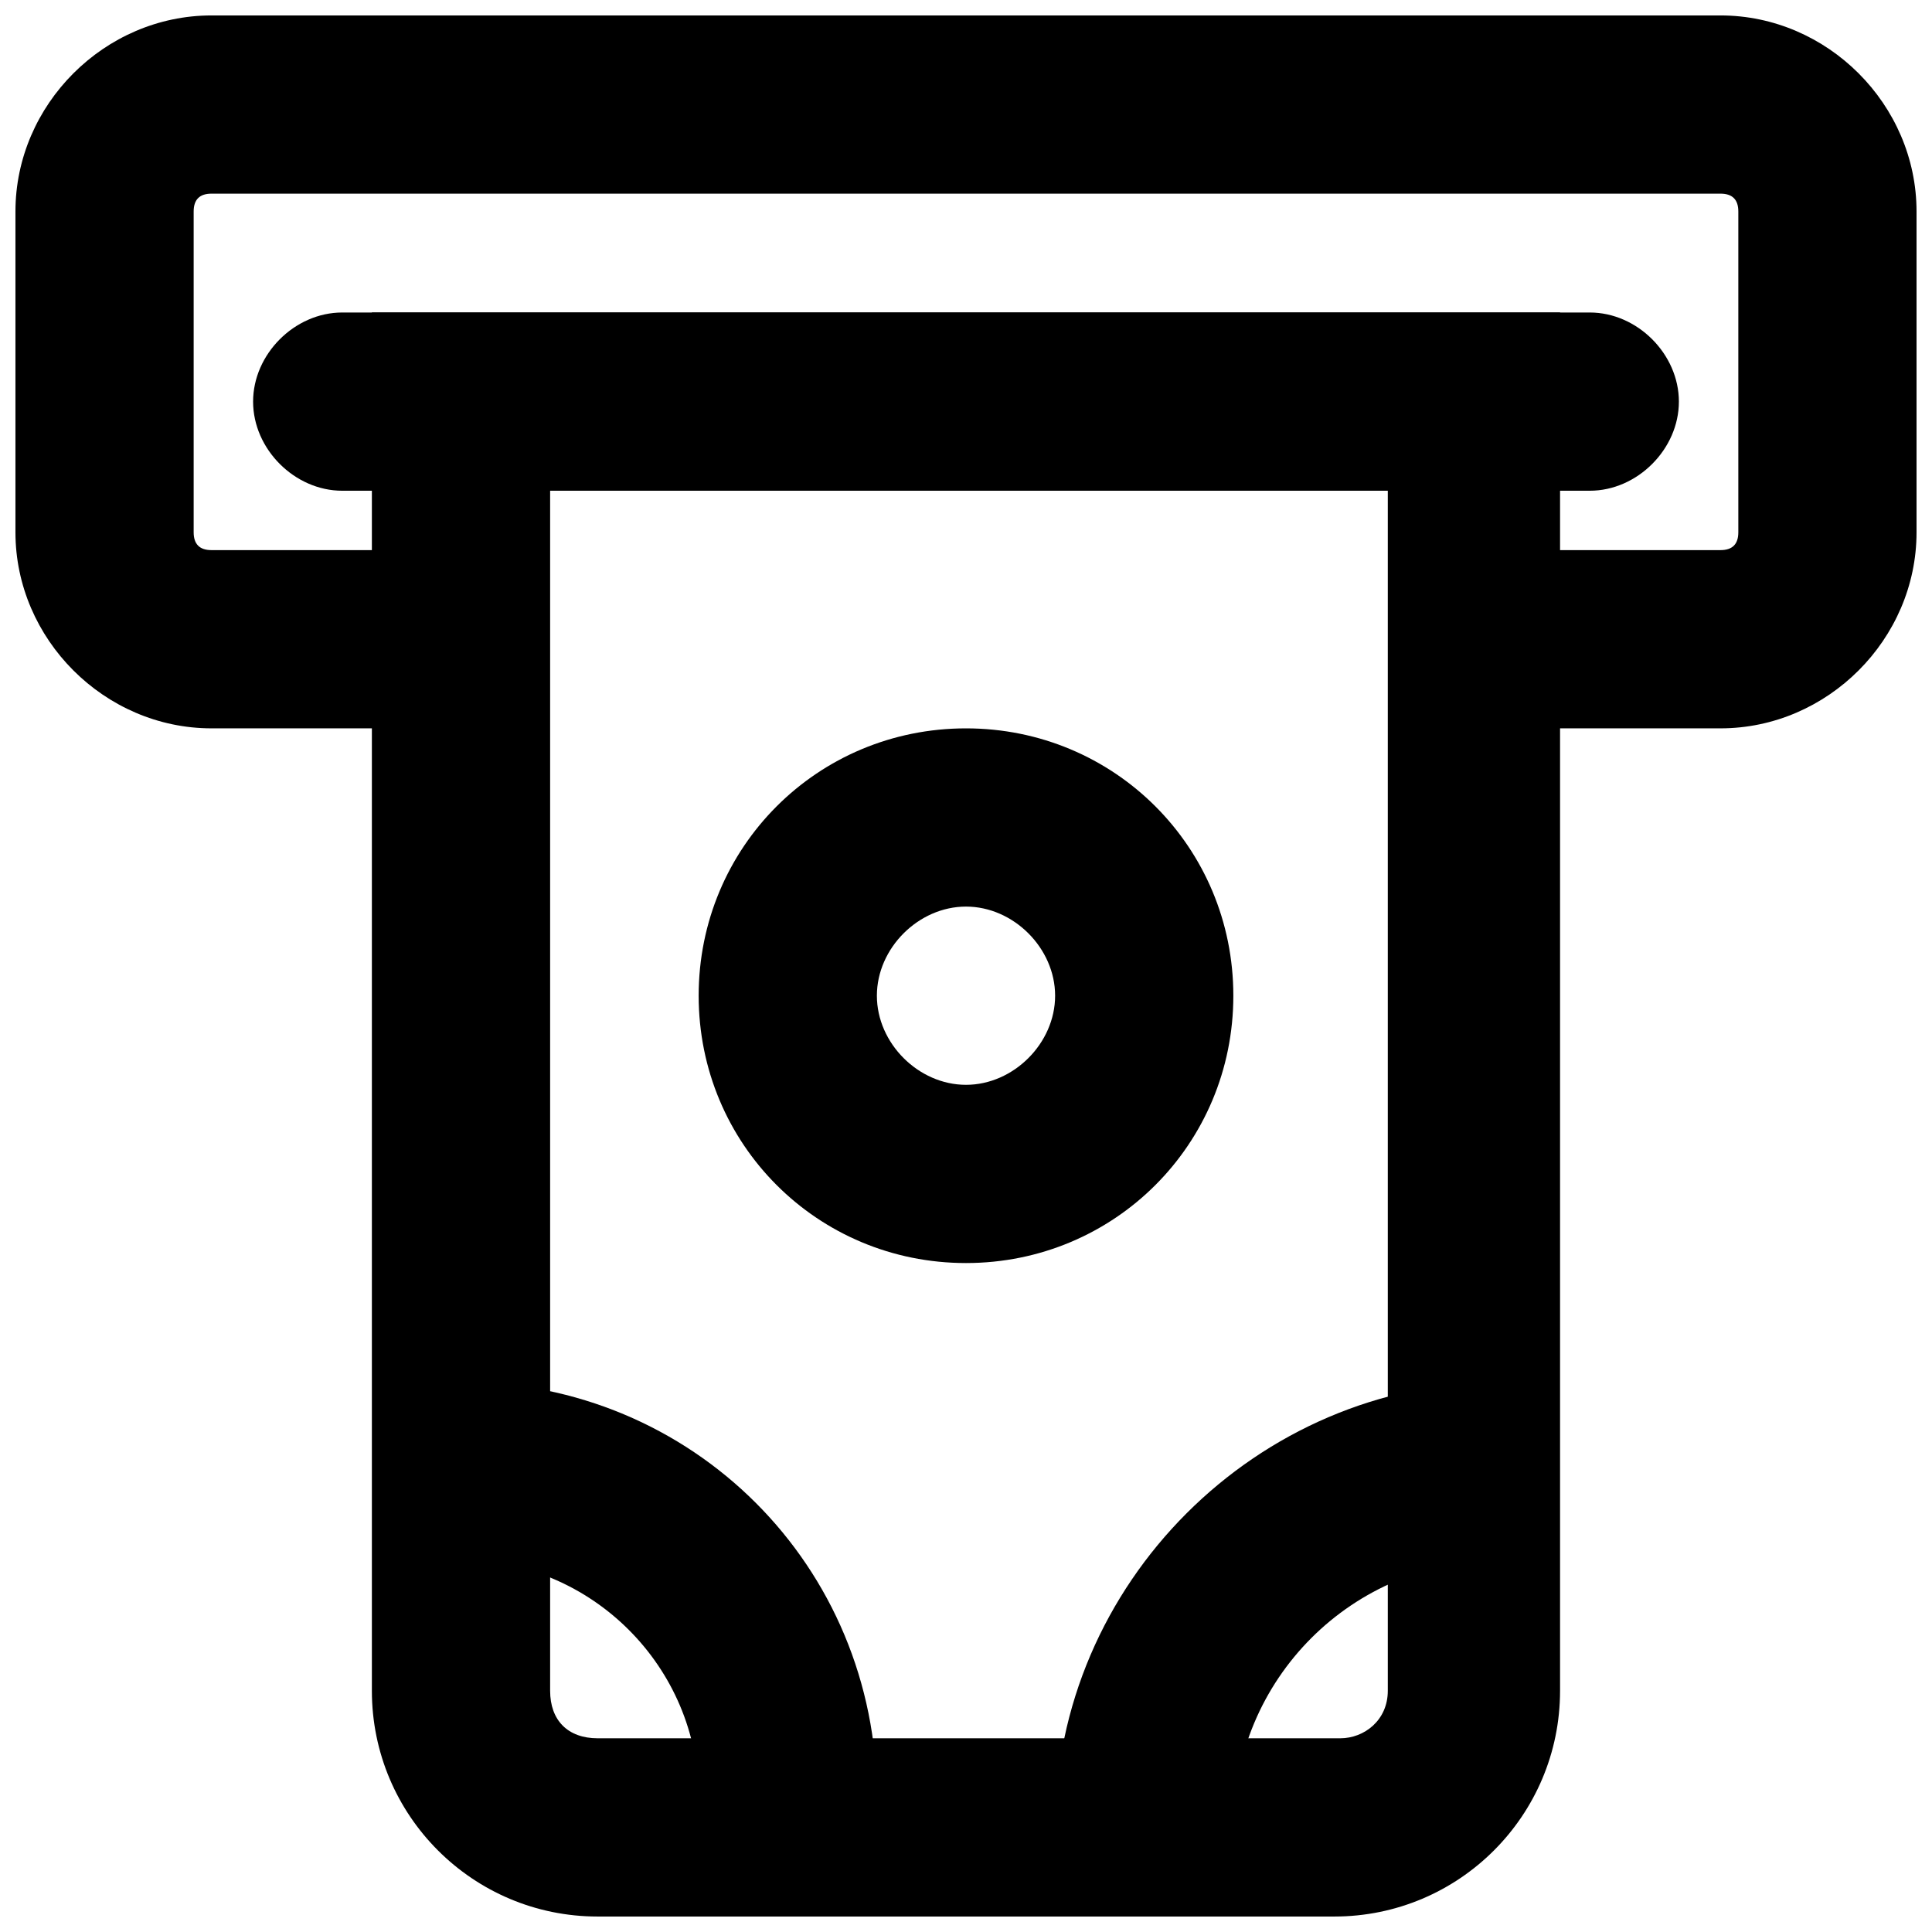
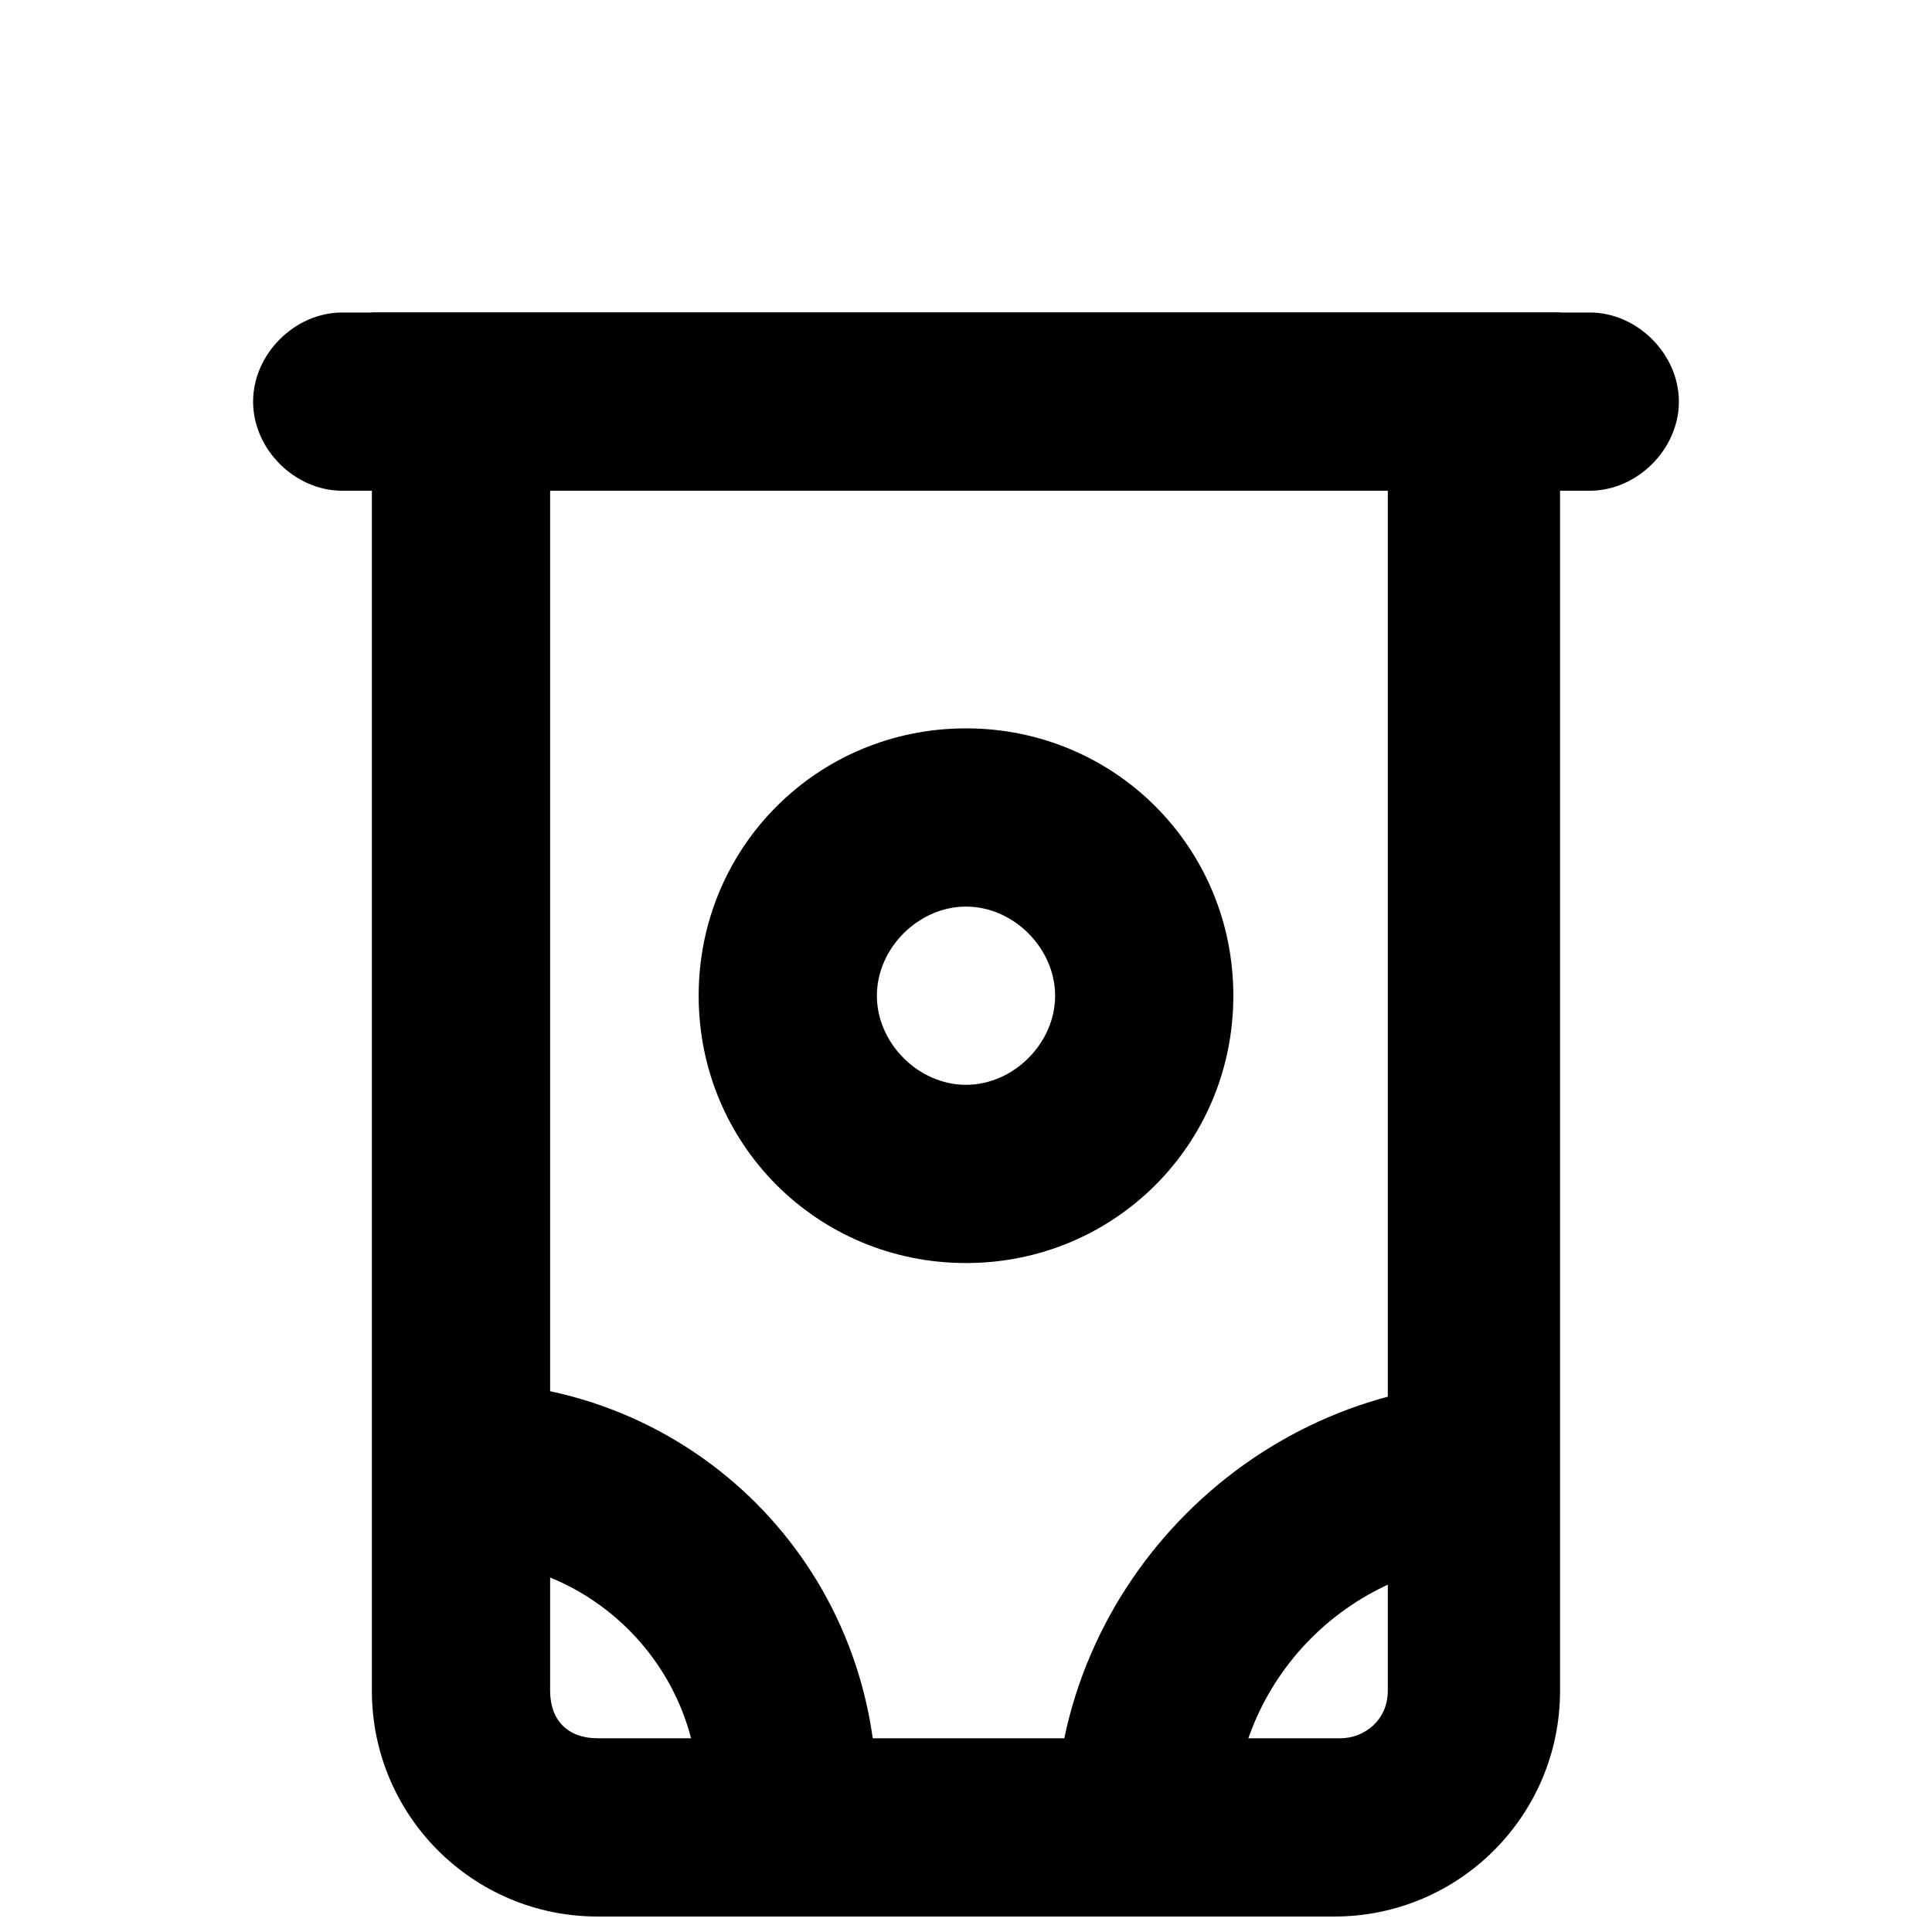
<svg xmlns="http://www.w3.org/2000/svg" width="800px" height="800px" version="1.1" viewBox="144 144 512 512">
  <defs>
    <clipPath id="b">
-       <path d="m148.09 148.09h503.81v189.91h-503.81z" />
-     </clipPath>
+       </clipPath>
    <clipPath id="a">
      <path d="m242 226h316v425.9h-316z" />
    </clipPath>
  </defs>
  <g clip-path="url(#b)">
    <path d="m599.95 337.02h-66.125v-47.234h66.125c3.148 0 4.723-1.574 4.723-4.723v-85.016c0-3.152-1.574-4.727-4.723-4.727h-399.9c-3.152 0-4.727 1.574-4.727 4.727v85.02c0 3.144 1.574 4.719 4.727 4.719h66.125v47.23l-66.125 0.004c-28.34 0-51.957-23.617-51.957-51.957v-85.016c0-28.34 23.617-51.957 51.957-51.957h399.9c28.34 0 51.953 23.617 51.953 51.957v85.02c0 28.336-23.613 51.953-51.953 51.953z" />
  </g>
  <g clip-path="url(#a)">
    <path d="m497.61 651.9h-195.23c-33.062 0-59.828-26.766-59.828-59.828v-365.26h314.88v365.26c-0.004 33.062-26.766 59.828-59.828 59.828zm-207.82-377.86v318.03c0 7.871 4.723 12.594 12.598 12.594h196.8c6.297 0 12.594-4.723 12.594-12.594v-318.03z" />
  </g>
  <path d="m565.31 274.05h-330.62c-12.598 0-23.617-11.023-23.617-23.617s11.02-23.617 23.617-23.617h330.62c12.594 0 23.613 11.023 23.613 23.617s-11.02 23.617-23.613 23.617z" />
  <path d="m376.38 628.29h-47.23l-0.004-7.875c0-34.637-28.34-62.977-62.977-62.977v-47.23c61.402 0 110.21 48.805 110.21 110.21z" />
  <path d="m470.85 628.29h-47.23c0-64.551 53.531-118.08 118.08-118.08v47.23c-39.363 0-70.852 31.488-70.852 70.852z" />
  <path d="m400 478.72c-39.359 0-70.848-31.488-70.848-70.848s31.488-70.848 70.848-70.848 70.848 31.488 70.848 70.848-31.488 70.848-70.848 70.848zm0-94.465c-12.594 0-23.617 11.02-23.617 23.617 0 12.594 11.02 23.617 23.617 23.617 12.594 0 23.617-11.02 23.617-23.617-0.004-12.598-11.023-23.617-23.617-23.617z" />
</svg>